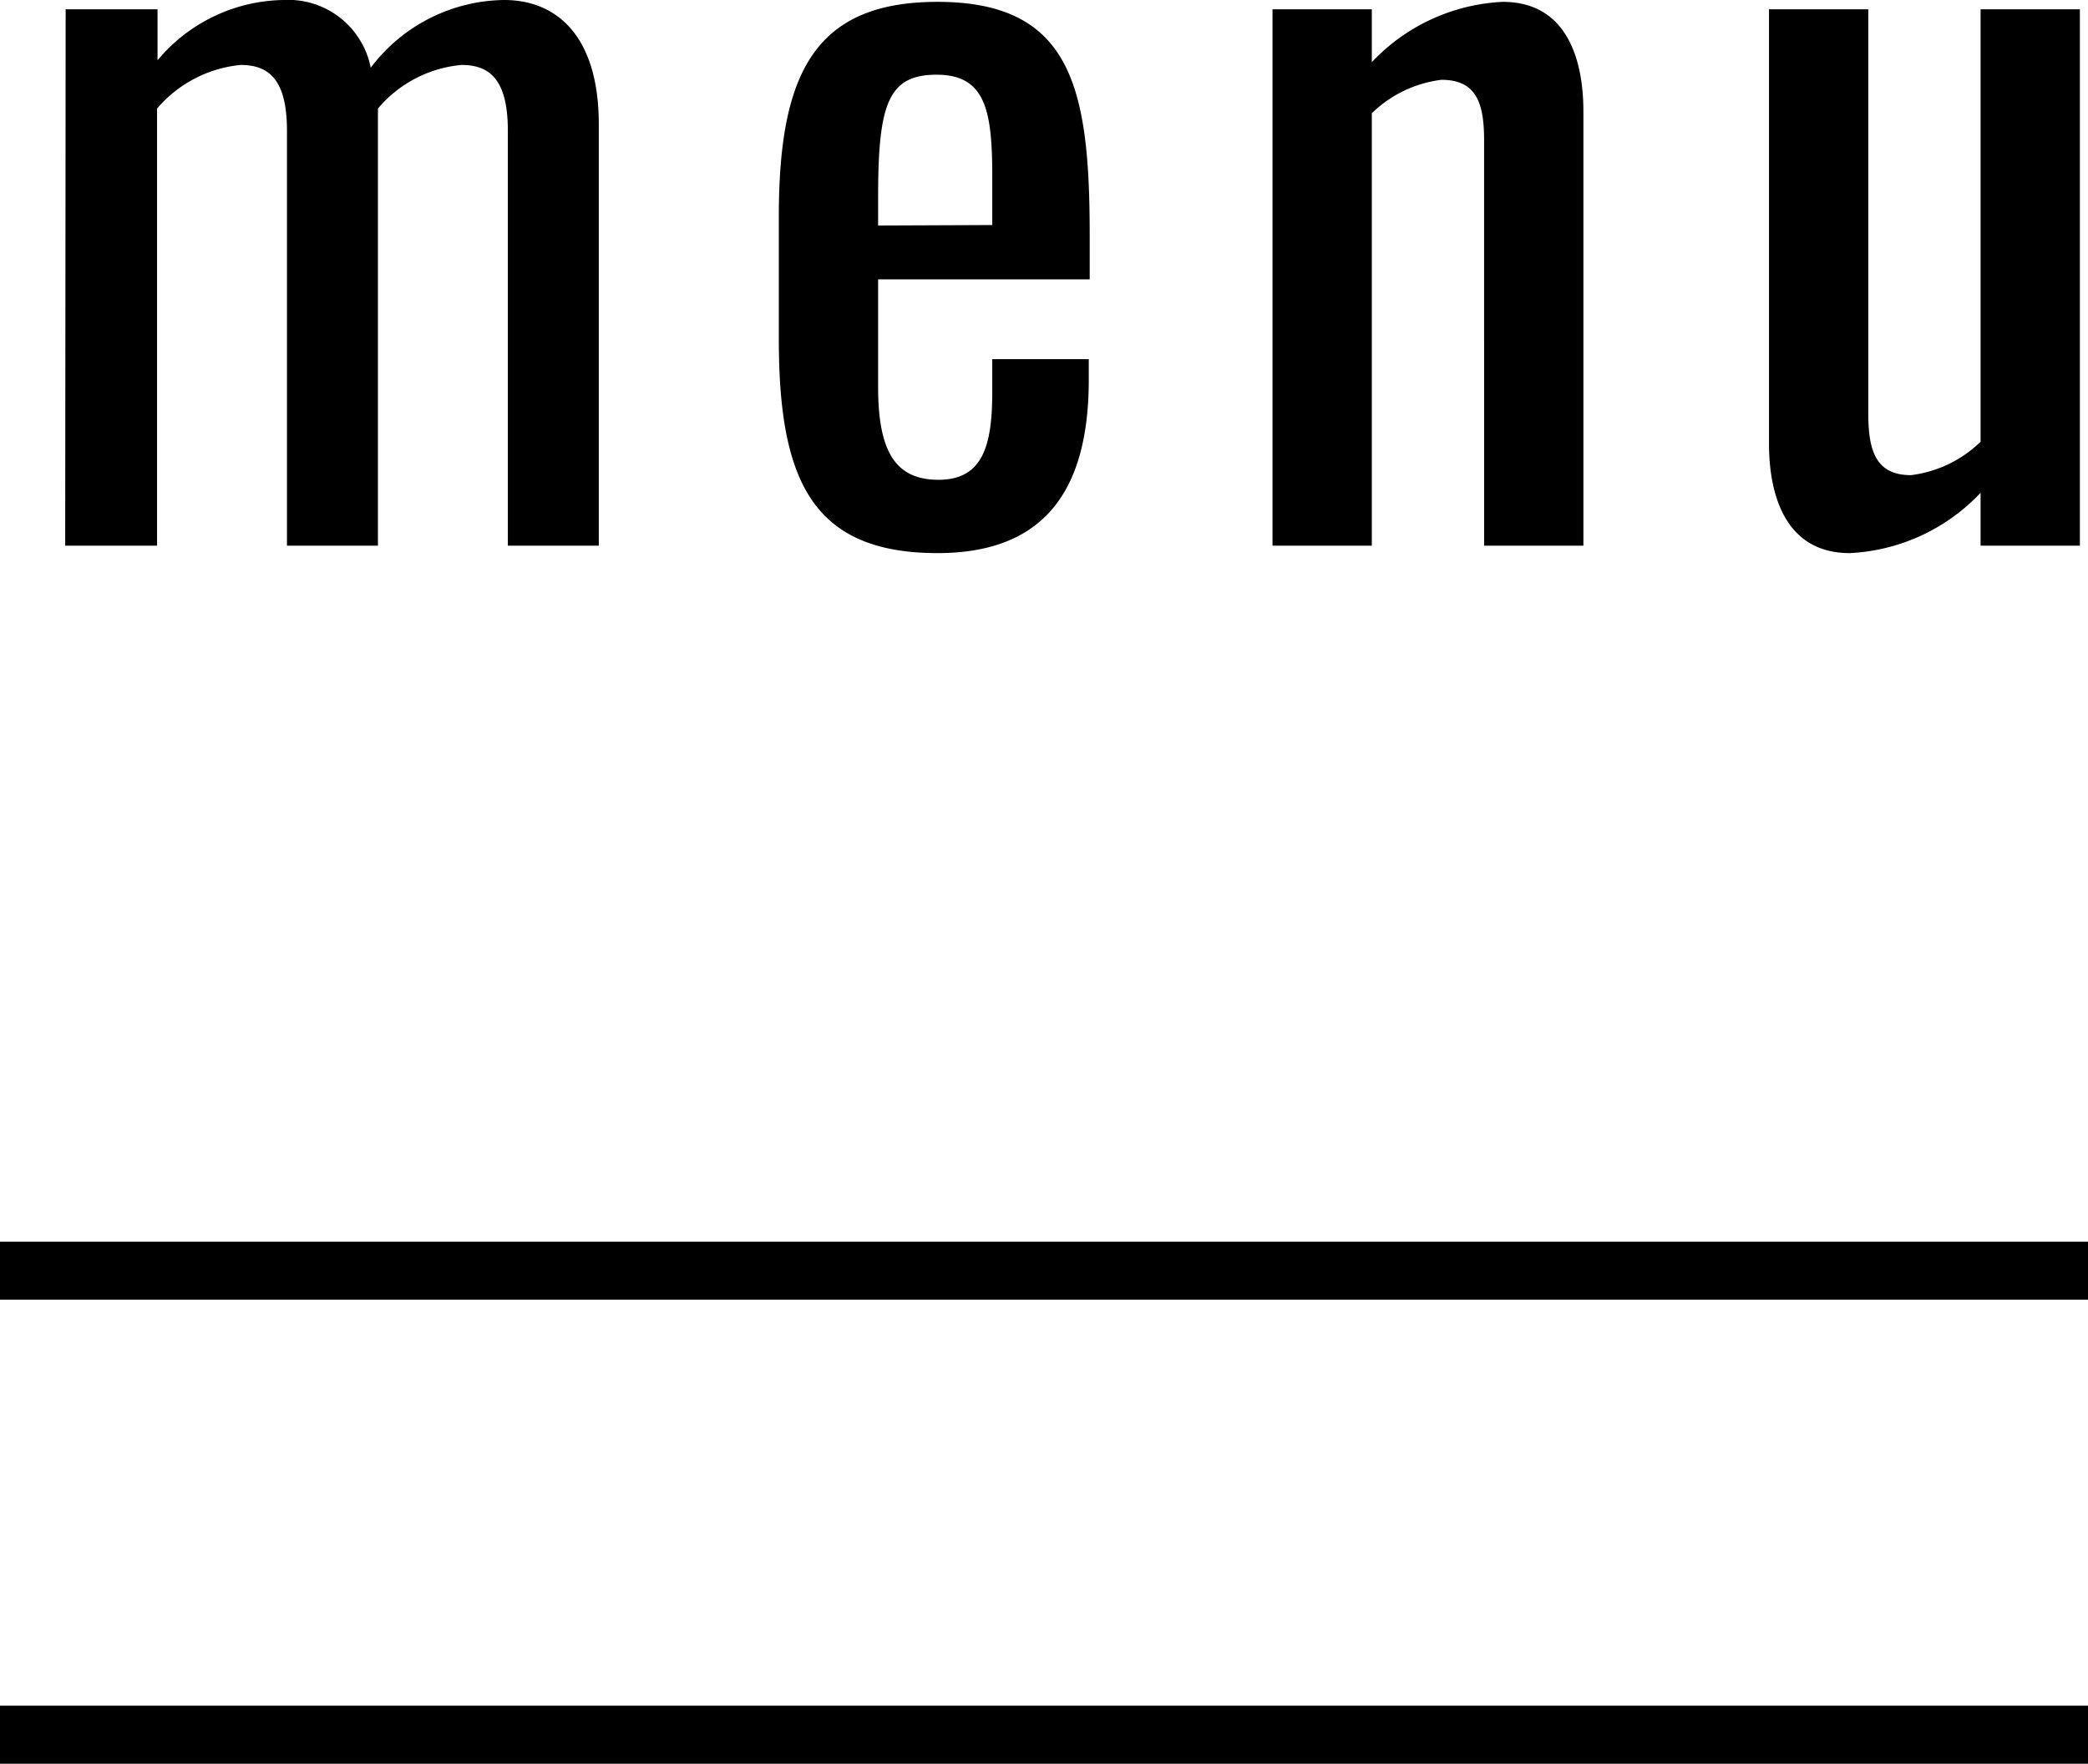
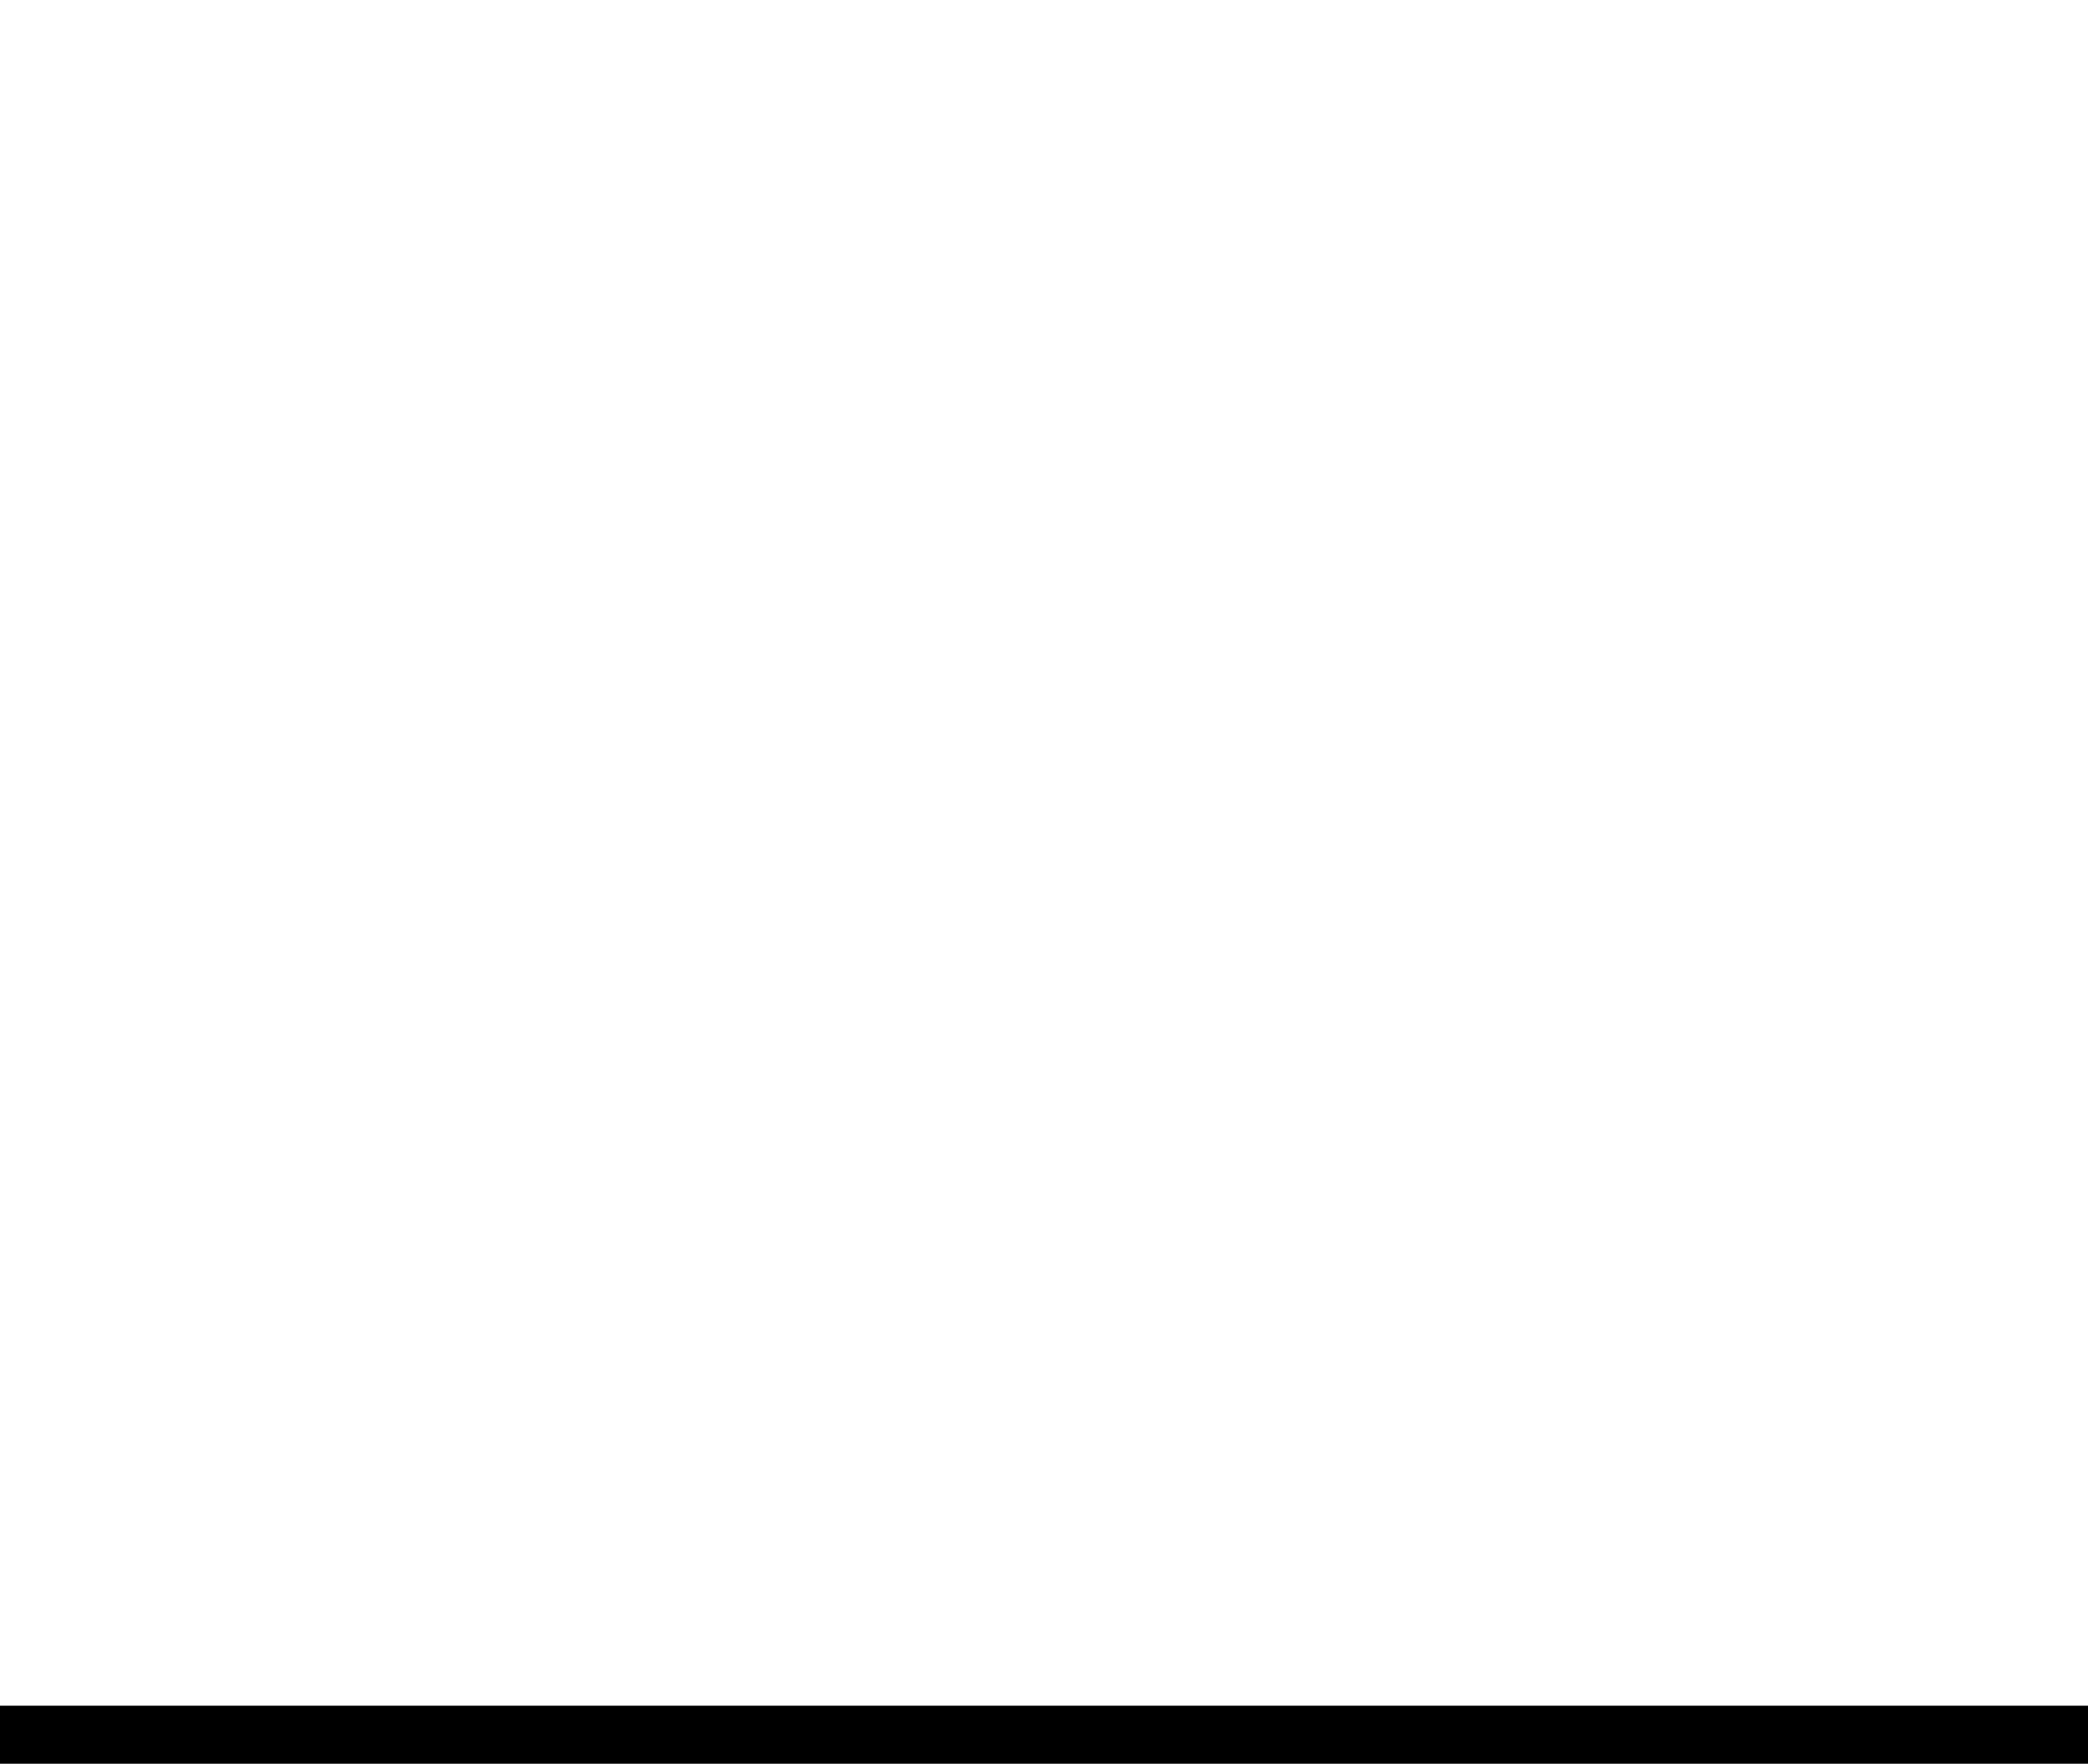
<svg xmlns="http://www.w3.org/2000/svg" width="36" height="30.408" viewBox="0 0 36 30.408">
  <g transform="translate(-1264.5 -42.592)">
-     <path d="M-17.376,0h1.584V-7.536a2.163,2.163,0,0,1,1.44-.752c.48,0,.8.24.8,1.136V0h1.568V-7.536a2.13,2.13,0,0,1,1.44-.752c.48,0,.8.24.8,1.136V0h1.568V-7.264c0-1.536-.736-2.144-1.632-2.144a2.921,2.921,0,0,0-2.3,1.168,1.448,1.448,0,0,0-1.5-1.168,2.879,2.879,0,0,0-2.176,1.04v-.88h-1.584Zm15.04.128C-.448.128.272-1.008.272-2.864v-.352H-1.392v.56c0,.928-.16,1.52-.928,1.52-.736,0-1.04-.48-1.04-1.6V-4.592H.288v-.752c0-2.528-.3-4.032-2.624-4.032-2.128,0-2.736,1.248-2.736,3.7v2.112C-5.072-1.152-4.512.128-2.336.128ZM-3.36-5.52v-.5c0-1.6.176-2.1,1.008-2.1.848,0,.96.624.96,1.76v.832ZM3.44,0H5.152V-7.456a2.089,2.089,0,0,1,1.2-.576c.592,0,.736.384.736,1.04V0H8.8V-7.488c0-.9-.288-1.888-1.392-1.888a3.316,3.316,0,0,0-2.256,1.04v-.912H3.44Zm9.952.128a3.316,3.316,0,0,0,2.256-1.04V0H17.36V-9.248H15.648v7.456a2.089,2.089,0,0,1-1.2.576c-.592,0-.736-.4-.736-1.056V-9.248H12V-1.76C12-.864,12.288.128,13.392.128Z" transform="translate(1283 52)" />
-     <path d="M36,.5H0v-1H36Z" transform="translate(1264.5 64.5)" />
    <path d="M36,.5H0v-1H36Z" transform="translate(1264.5 72.5)" />
  </g>
</svg>